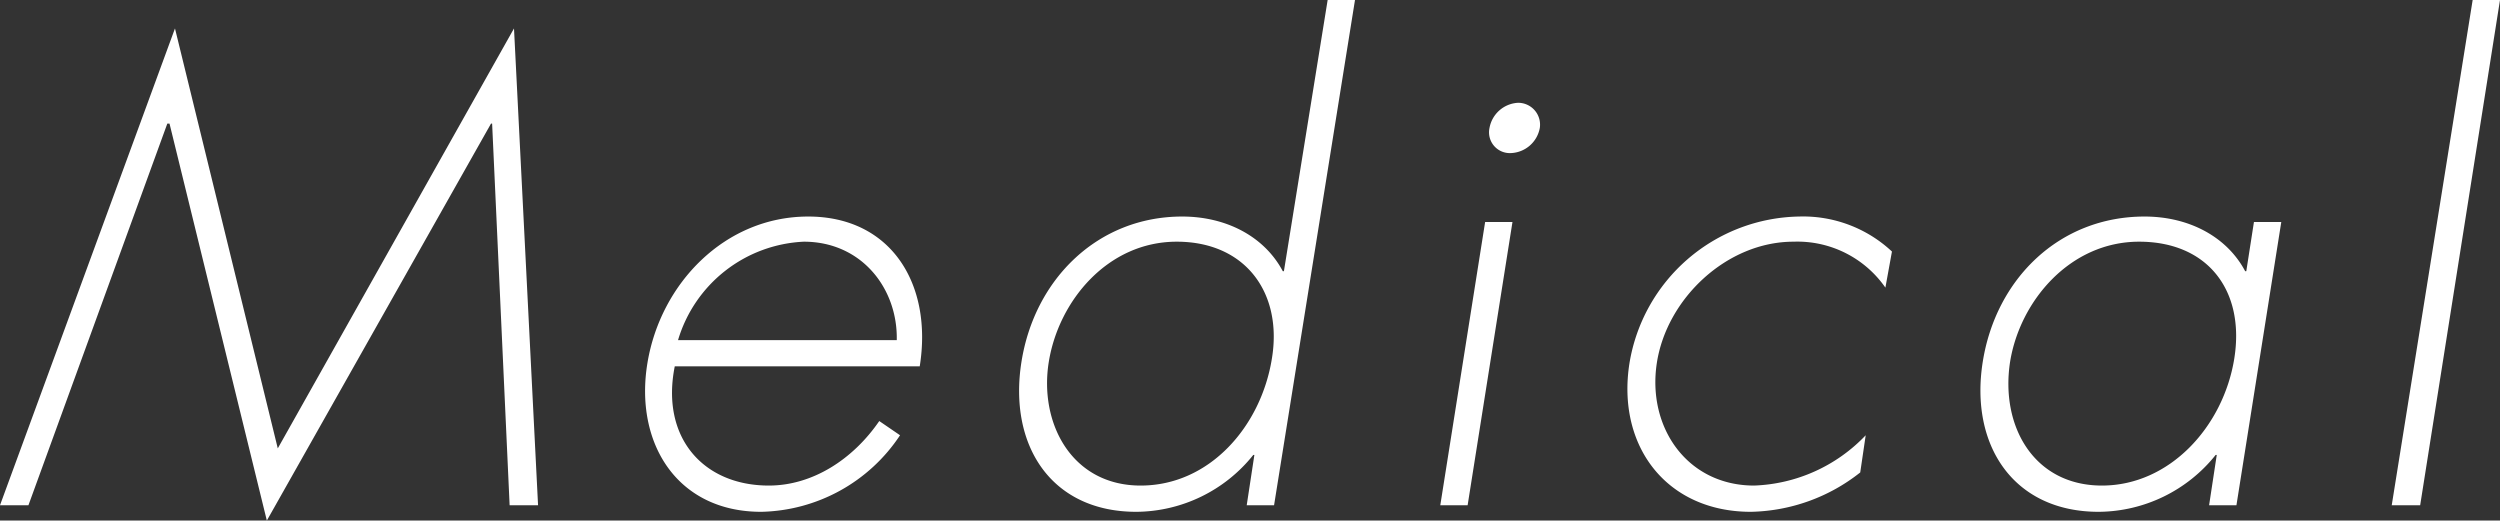
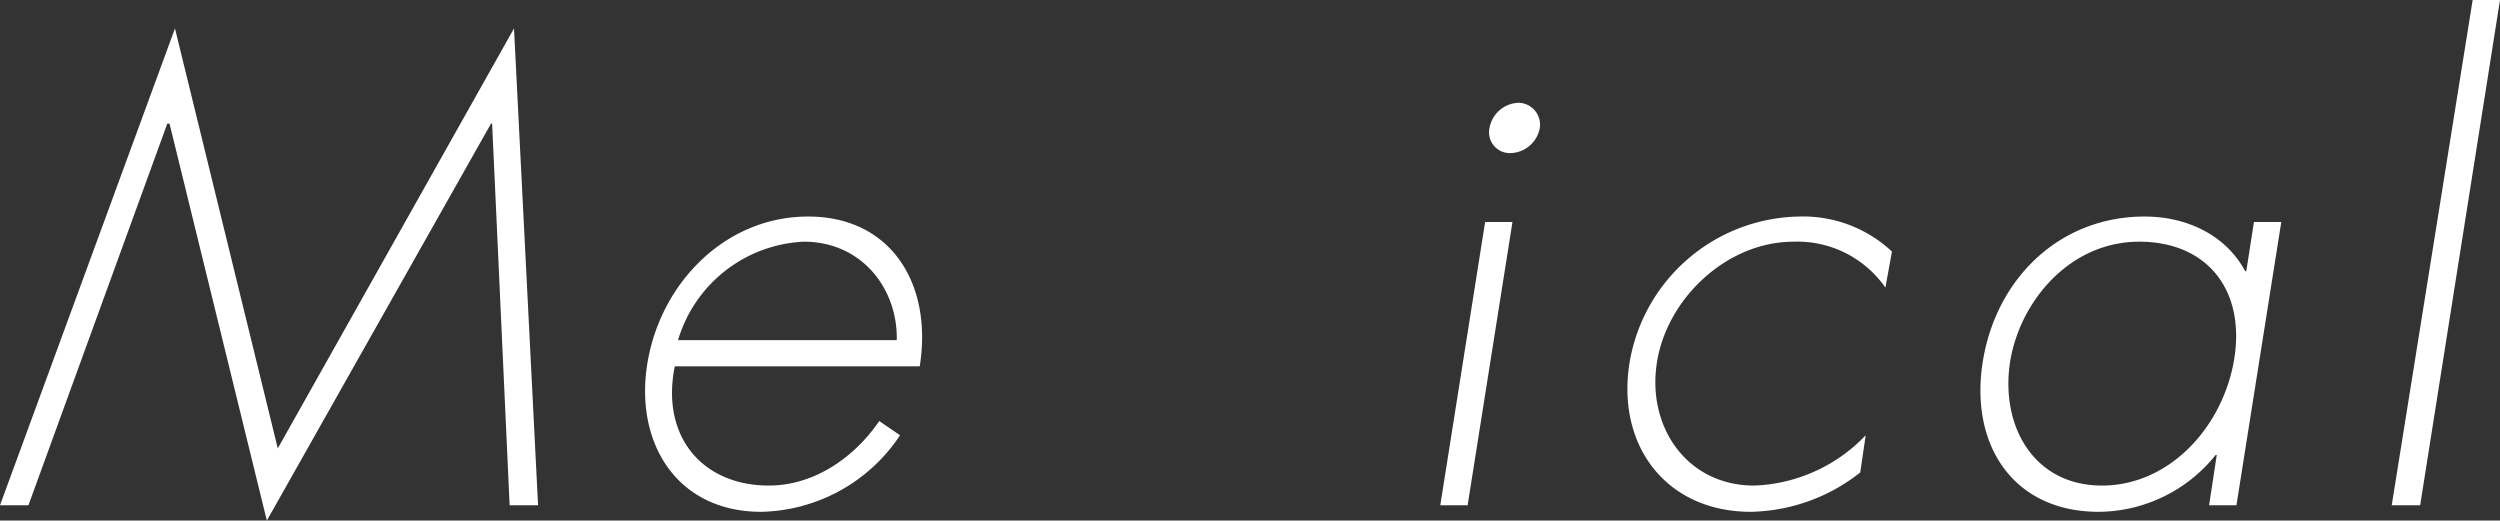
<svg xmlns="http://www.w3.org/2000/svg" viewBox="0 0 228.6 47.6">
  <rect x="0" y="0" width="228.6" height="47.6" fill="#333333" stroke="none" />
  <defs>
    <style>
      .f5d437d6-a364-4f44-980a-9af2e973d8a4 {
        fill: #fff;
      }
    </style>
  </defs>
  <g id="b53d8826-b1cd-4f23-a1e3-ff9c4be5f9e2" data-name="レイヤー 2">
    <g id="b2330fd8-3b5c-4ea2-b532-4cd242b38230" data-name="レイヤー 1">
      <g>
        <path class="f5d437d6-a364-4f44-980a-9af2e973d8a4" d="M45,11.3h-.1L24.4,47.6,15.5,11.3h-.2L2.6,46.2H0L16,2.6,25.4,41,47,2.6l2.2,43.6H46.6Z" />
        <path class="f5d437d6-a364-4f44-980a-9af2e973d8a4" d="M61.7,33.5c-1.3,6.5,2.6,10.9,8.6,10.9,4,0,7.7-2.4,10.1-5.9l1.9,1.3a15.6,15.6,0,0,1-12.7,7c-7.7,0-11.6-6.3-10.4-13.6s7.1-13.4,14.7-13.4S85.3,26,84.1,33.5ZM82,31.1c.1-4.7-3.2-9-8.5-9a12.6,12.6,0,0,0-11.5,9Z" />
-         <path class="f5d437d6-a364-4f44-980a-9af2e973d8a4" d="M114.7,41.6h-.1a13.8,13.8,0,0,1-10.7,5.2c-7.8,0-11.7-6.1-10.5-13.7s7-13.3,14.7-13.3c4,0,7.5,1.8,9.2,5h.1l4-24.8h2.5l-7.4,46.2H114Zm1.6-8.8c1-6-2.4-10.7-8.7-10.7s-10.8,5.4-11.7,11,2.1,11.3,8.4,11.3S115.3,39,116.3,32.8Z" />
        <path class="f5d437d6-a364-4f44-980a-9af2e973d8a4" d="M134.2,46.2h-2.5l4.1-25.9h2.5Zm6.6-34.5a2.8,2.8,0,0,1-2.7,2.3,1.9,1.9,0,0,1-1.9-2.3,2.8,2.8,0,0,1,2.6-2.3A2,2,0,0,1,140.8,11.7Z" />
        <path class="f5d437d6-a364-4f44-980a-9af2e973d8a4" d="M172.4,26.3a9.8,9.8,0,0,0-8.4-4.2c-6.1,0-11.6,5.2-12.5,11.1s2.8,11.2,8.9,11.2a14.8,14.8,0,0,0,10.2-4.6l-.5,3.4a16.6,16.6,0,0,1-10,3.6c-7.7,0-12.3-6-11.1-13.6a16,16,0,0,1,15.5-13.4A11.9,11.9,0,0,1,173,23Z" />
        <path class="f5d437d6-a364-4f44-980a-9af2e973d8a4" d="M204.5,46.2H202l.7-4.6h-.1a13.8,13.8,0,0,1-10.7,5.2c-7.8,0-11.8-6.1-10.6-13.7s7-13.3,14.8-13.3c4,0,7.5,1.8,9.2,5h.1l.7-4.5h2.5ZM183.8,33.1c-.9,5.9,2.2,11.3,8.4,11.3s11.1-5.4,12.1-11.6-2.4-10.7-8.7-10.7S184.7,27.5,183.8,33.1Z" />
        <path class="f5d437d6-a364-4f44-980a-9af2e973d8a4" d="M221.3,46.2h-2.6L226.1,0h2.5Z" />
      </g>
    </g>
  </g>
</svg>